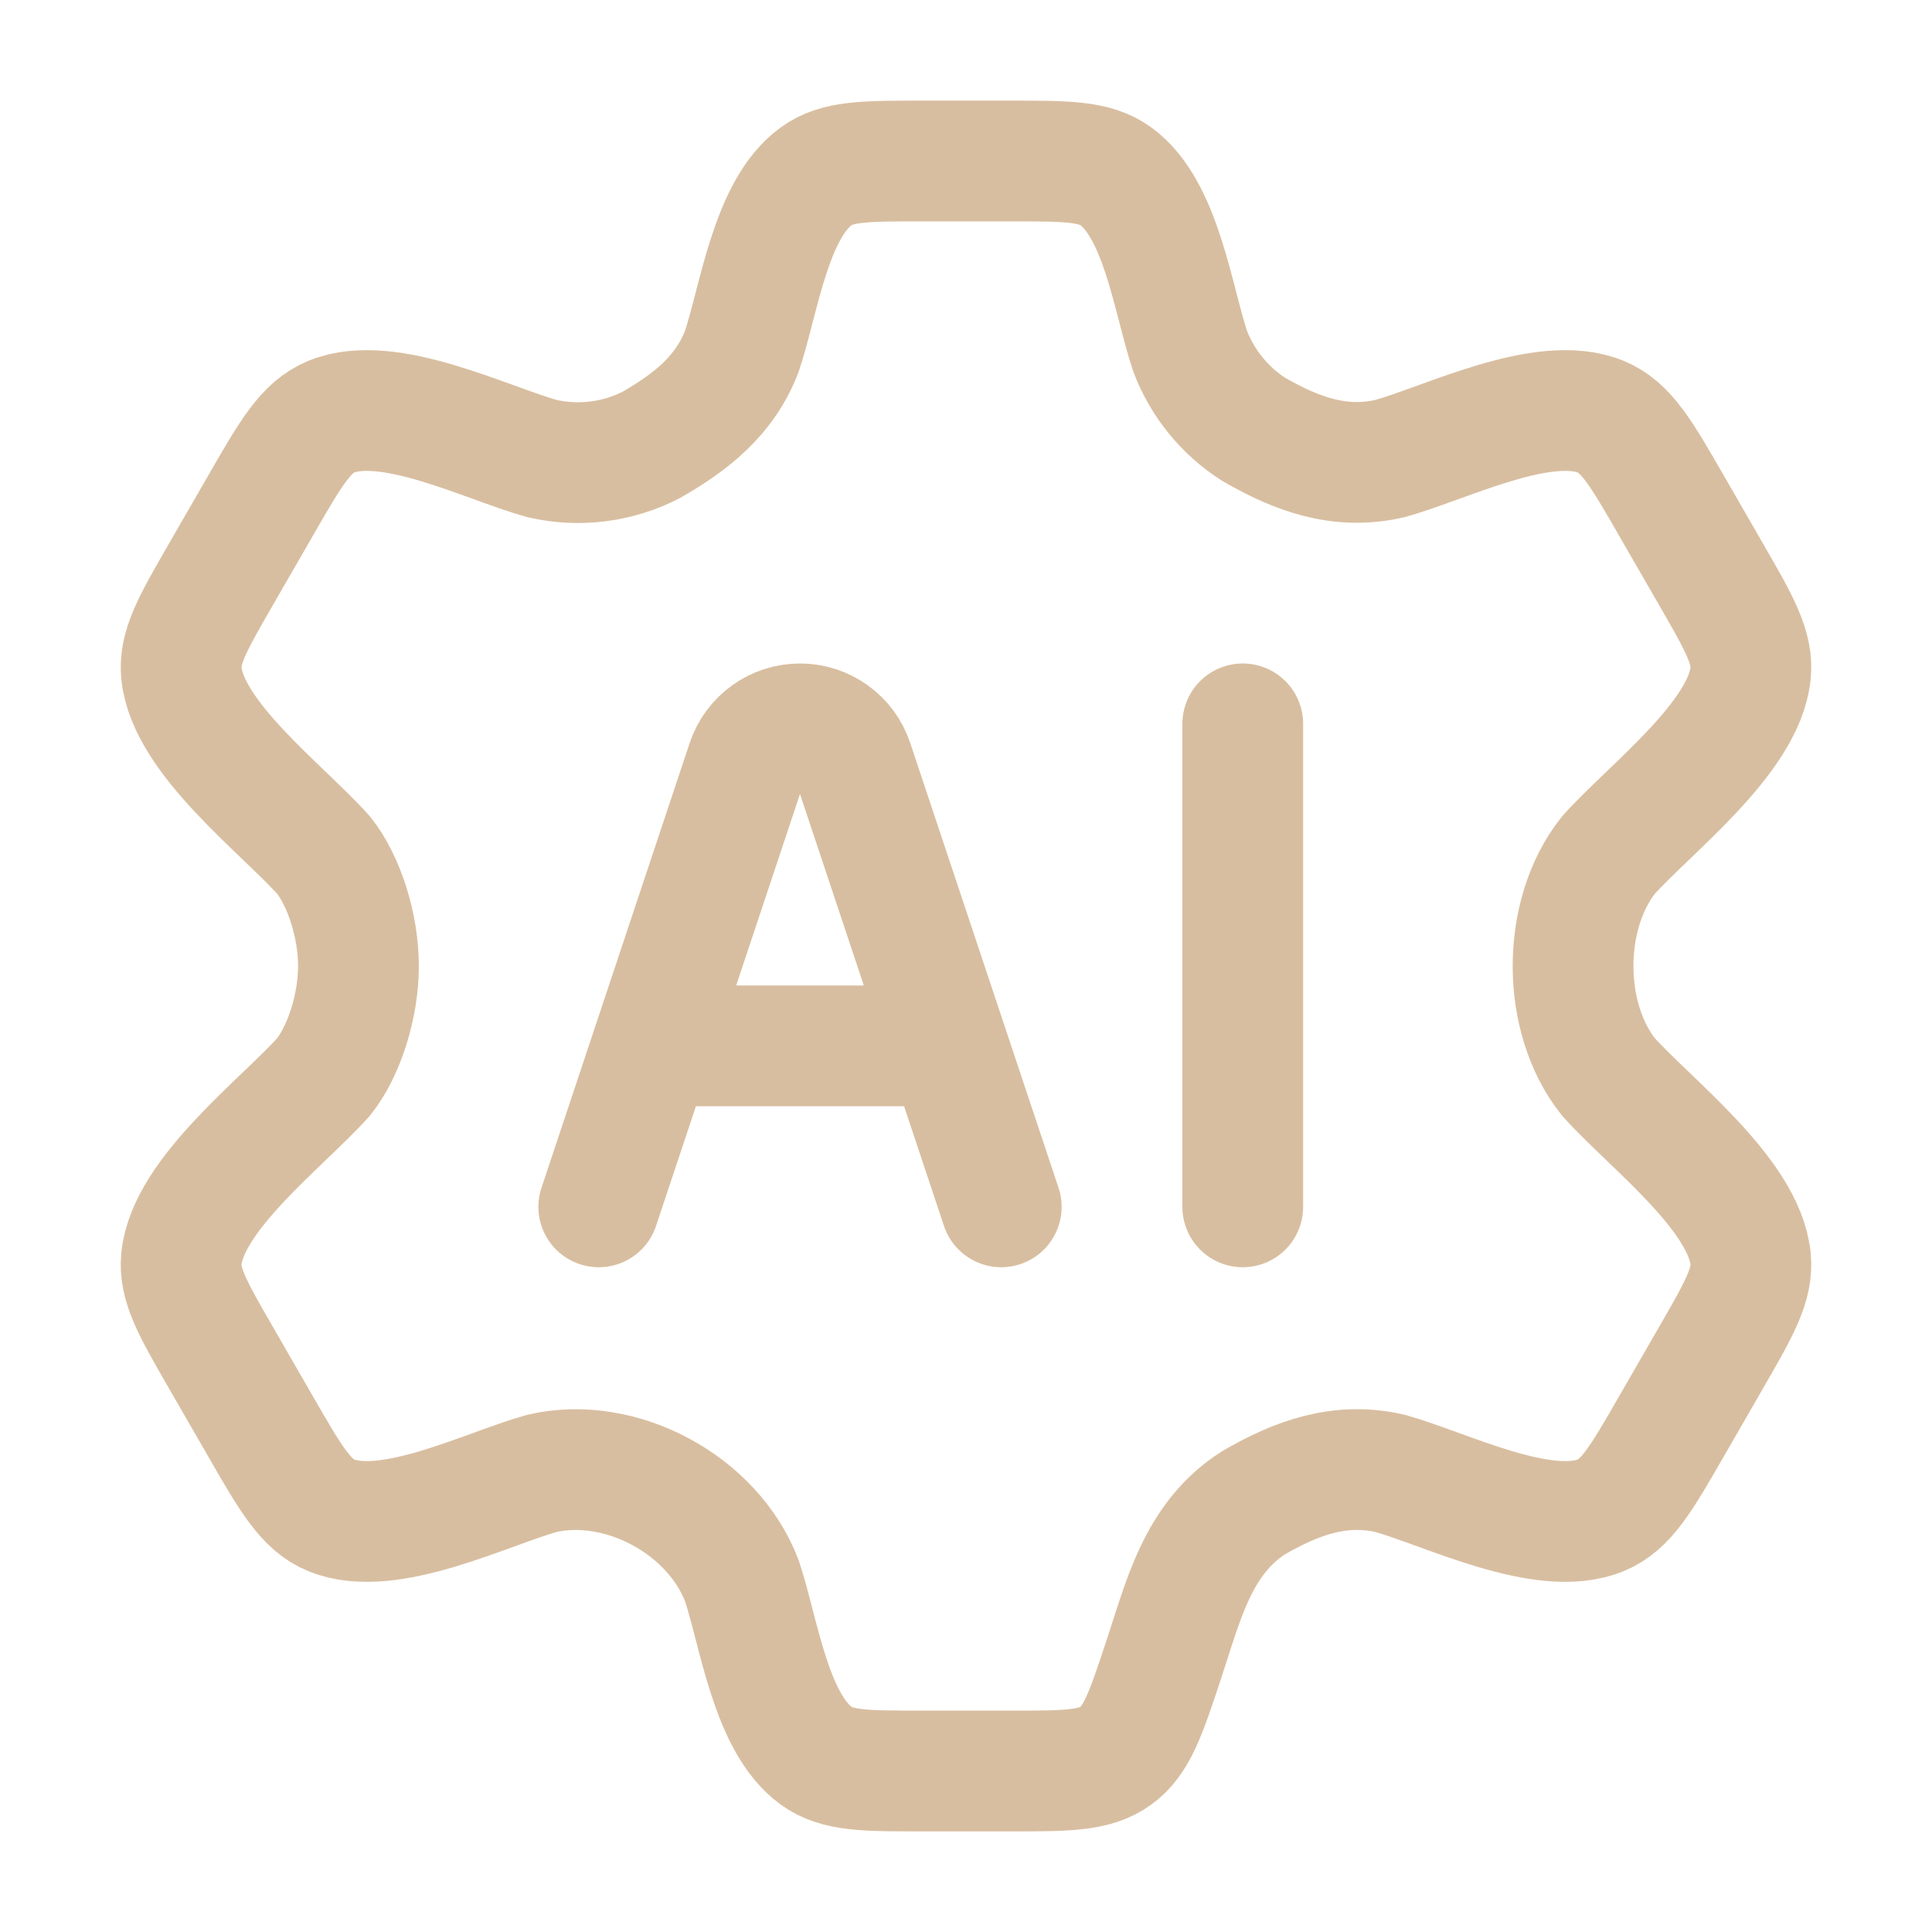
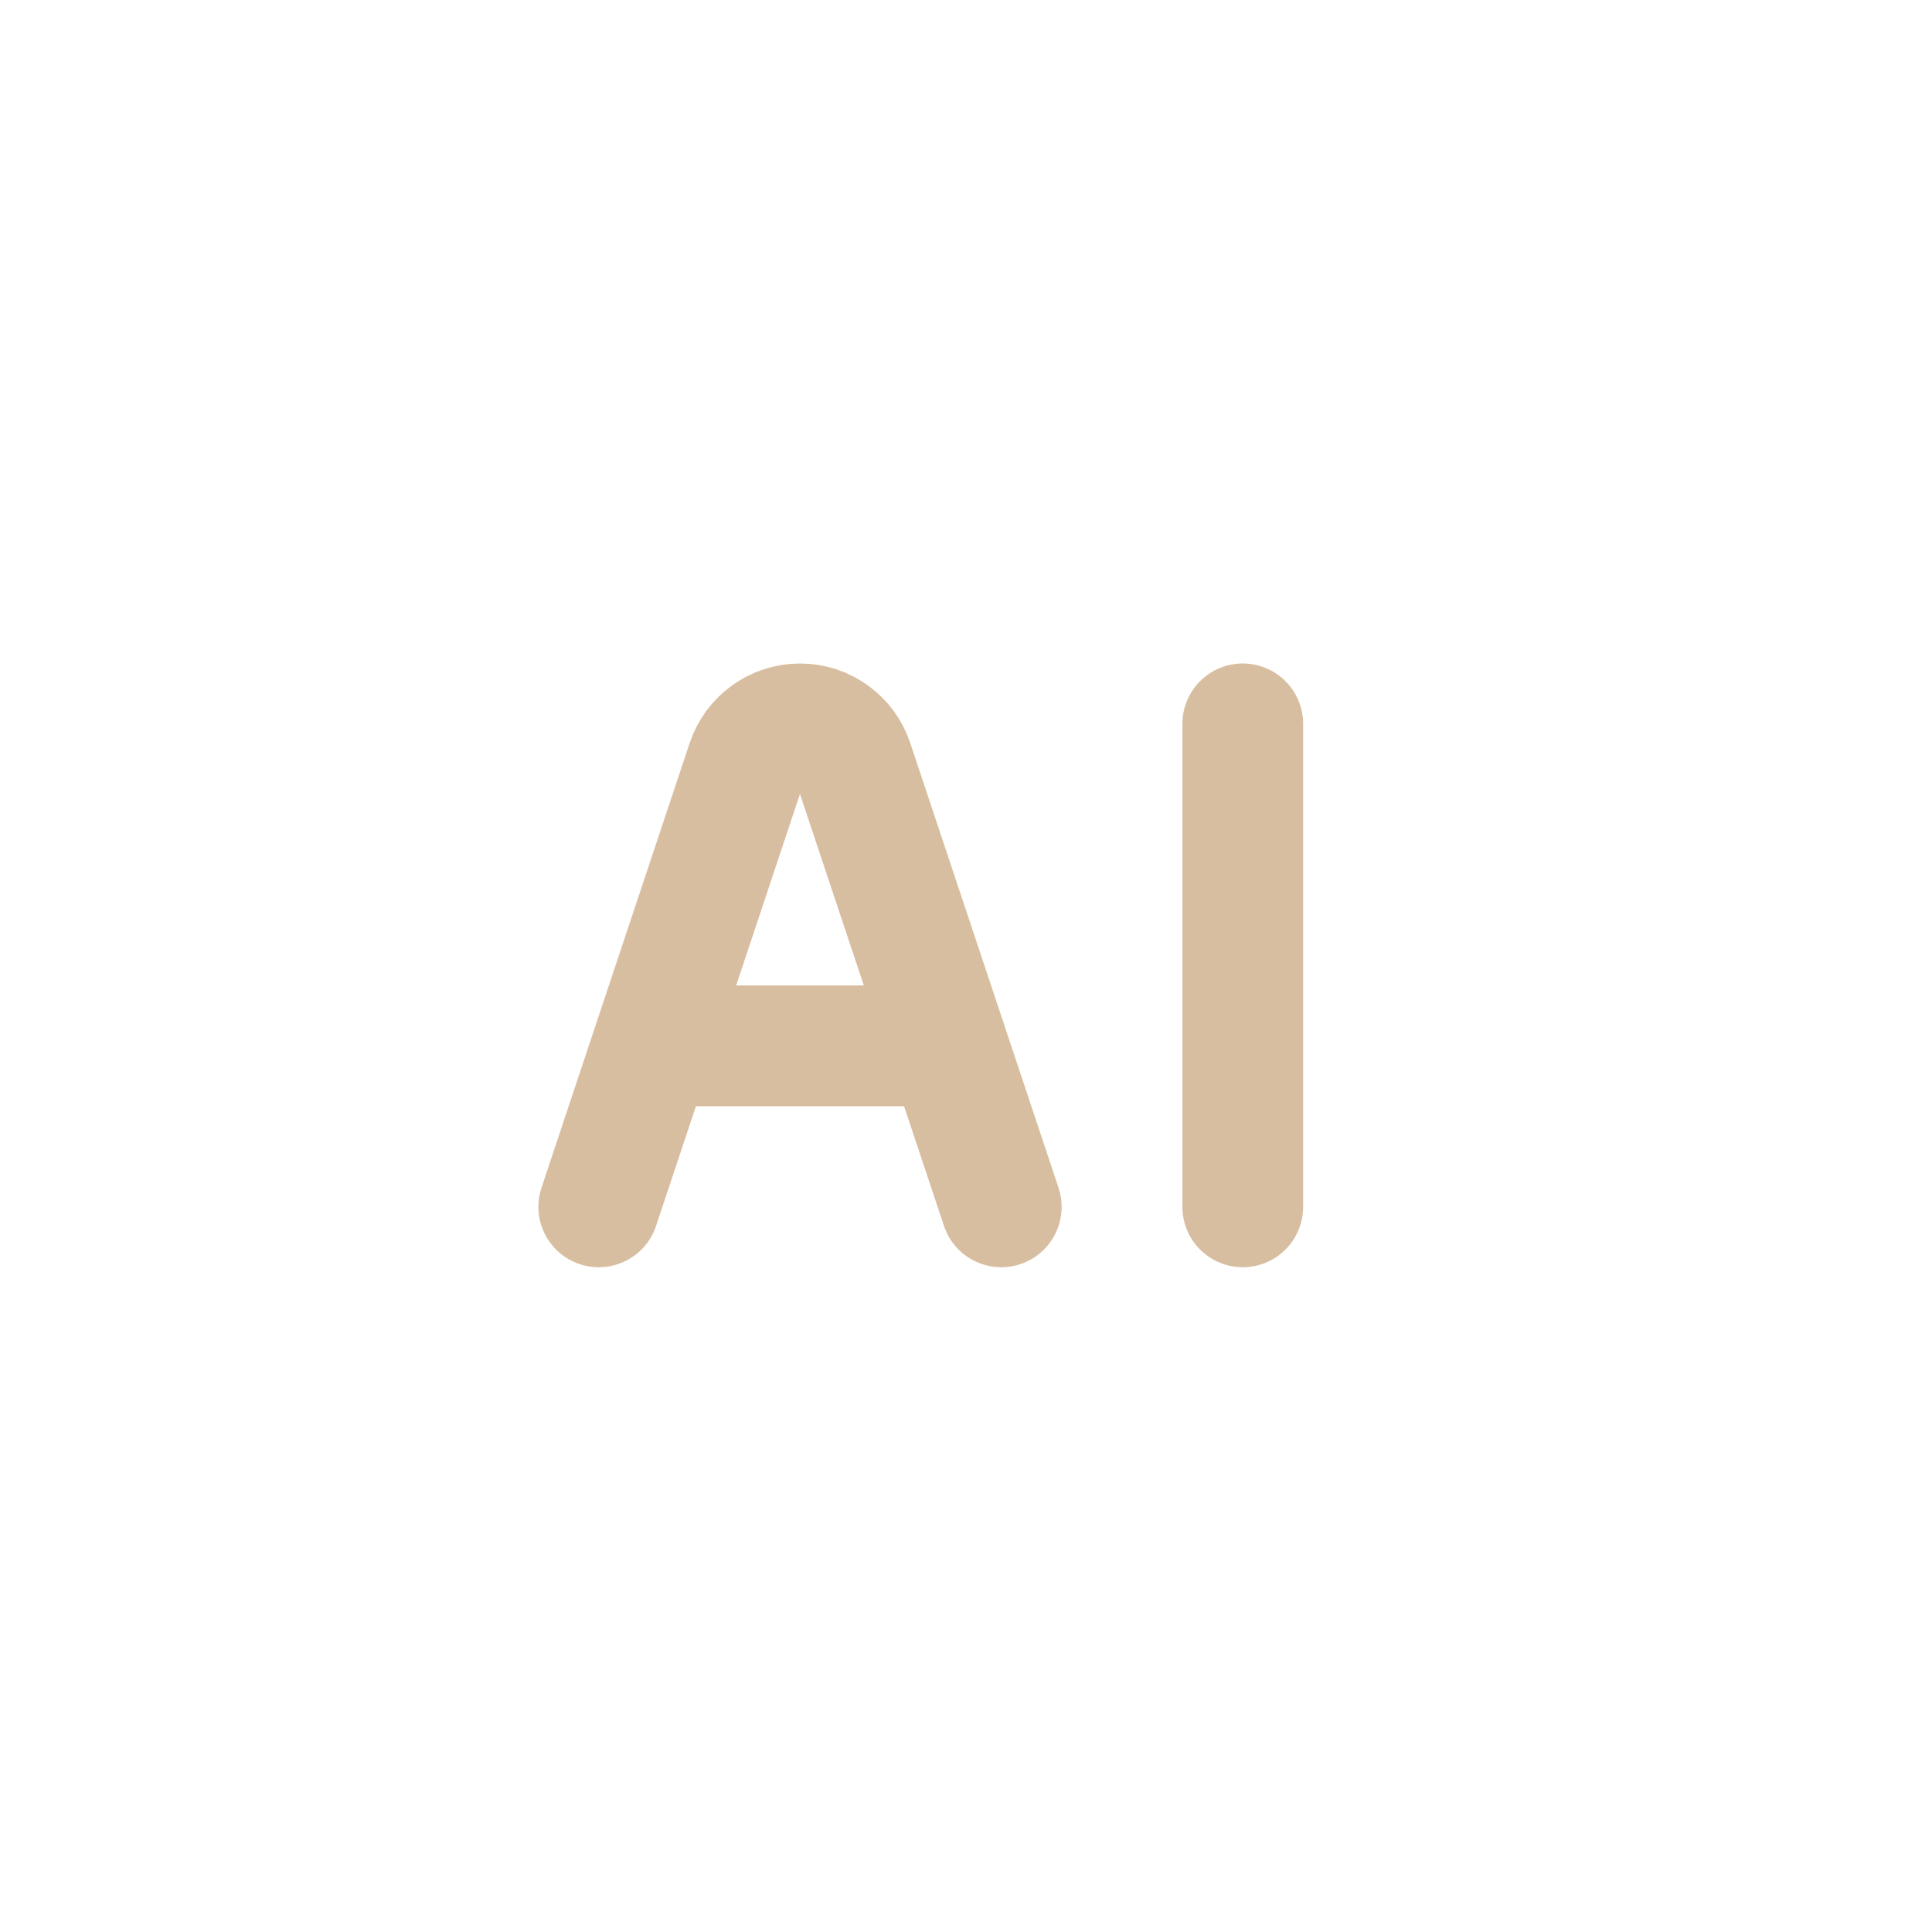
<svg xmlns="http://www.w3.org/2000/svg" viewBox="0 0 24 24" width="24" height="24" color="#d8bea0" fill="none">
-   <path d="M21.255 7.134L20.761 6.277C20.388 5.629 20.201 5.305 19.884 5.176C19.174 4.887 17.976 5.497 17.269 5.696C16.642 5.841 16.104 5.639 15.573 5.333C15.214 5.103 14.938 4.764 14.785 4.365C14.571 3.725 14.427 2.598 13.86 2.189C13.599 2 13.252 2 12.557 2H11.443C10.748 2 10.401 2 10.14 2.189C9.573 2.598 9.429 3.725 9.215 4.365C9.002 4.919 8.582 5.243 8.09 5.527C7.671 5.742 7.19 5.802 6.731 5.696C6.025 5.497 4.826 4.887 4.116 5.176C3.799 5.305 3.612 5.629 3.239 6.277L2.745 7.134C2.395 7.741 2.22 8.044 2.254 8.368C2.338 9.171 3.508 10.05 4.022 10.625C4.274 10.944 4.453 11.5 4.453 12C4.453 12.5 4.274 13.056 4.022 13.375C3.508 13.95 2.338 14.829 2.254 15.632C2.22 15.956 2.395 16.259 2.745 16.866L3.239 17.723C3.612 18.371 3.799 18.695 4.116 18.824C4.826 19.113 6.025 18.503 6.731 18.303C7.713 18.077 8.854 18.692 9.215 19.635C9.429 20.275 9.573 21.402 10.14 21.811C10.401 22 10.748 22 11.443 22H12.557C13.252 22 13.599 22 13.86 21.811C14.122 21.622 14.232 21.293 14.451 20.633C14.698 19.893 14.872 19.116 15.573 18.667C16.104 18.361 16.642 18.159 17.269 18.303C17.976 18.503 19.174 19.113 19.884 18.824C20.201 18.695 20.388 18.371 20.761 17.723L21.255 16.866C21.605 16.259 21.78 15.956 21.746 15.632C21.661 14.829 20.492 13.95 19.978 13.375C19.395 12.637 19.396 11.363 19.978 10.625C20.492 10.05 21.661 9.171 21.746 8.368C21.78 8.044 21.605 7.741 21.255 7.134Z" stroke="currentColor" stroke-width="1.5" stroke-linecap="round" />
  <path d="M7.438 14.992L9.279 9.467C9.374 9.183 9.639 8.992 9.938 8.992C10.236 8.992 10.501 9.183 10.596 9.467L12.438 14.992M8.438 12.992H11.438" stroke="currentColor" stroke-width="1.5" stroke-linecap="round" stroke-linejoin="round" />
  <path d="M15.438 8.992V14.992" stroke="currentColor" stroke-width="1.5" stroke-linecap="round" stroke-linejoin="round" />
</svg>